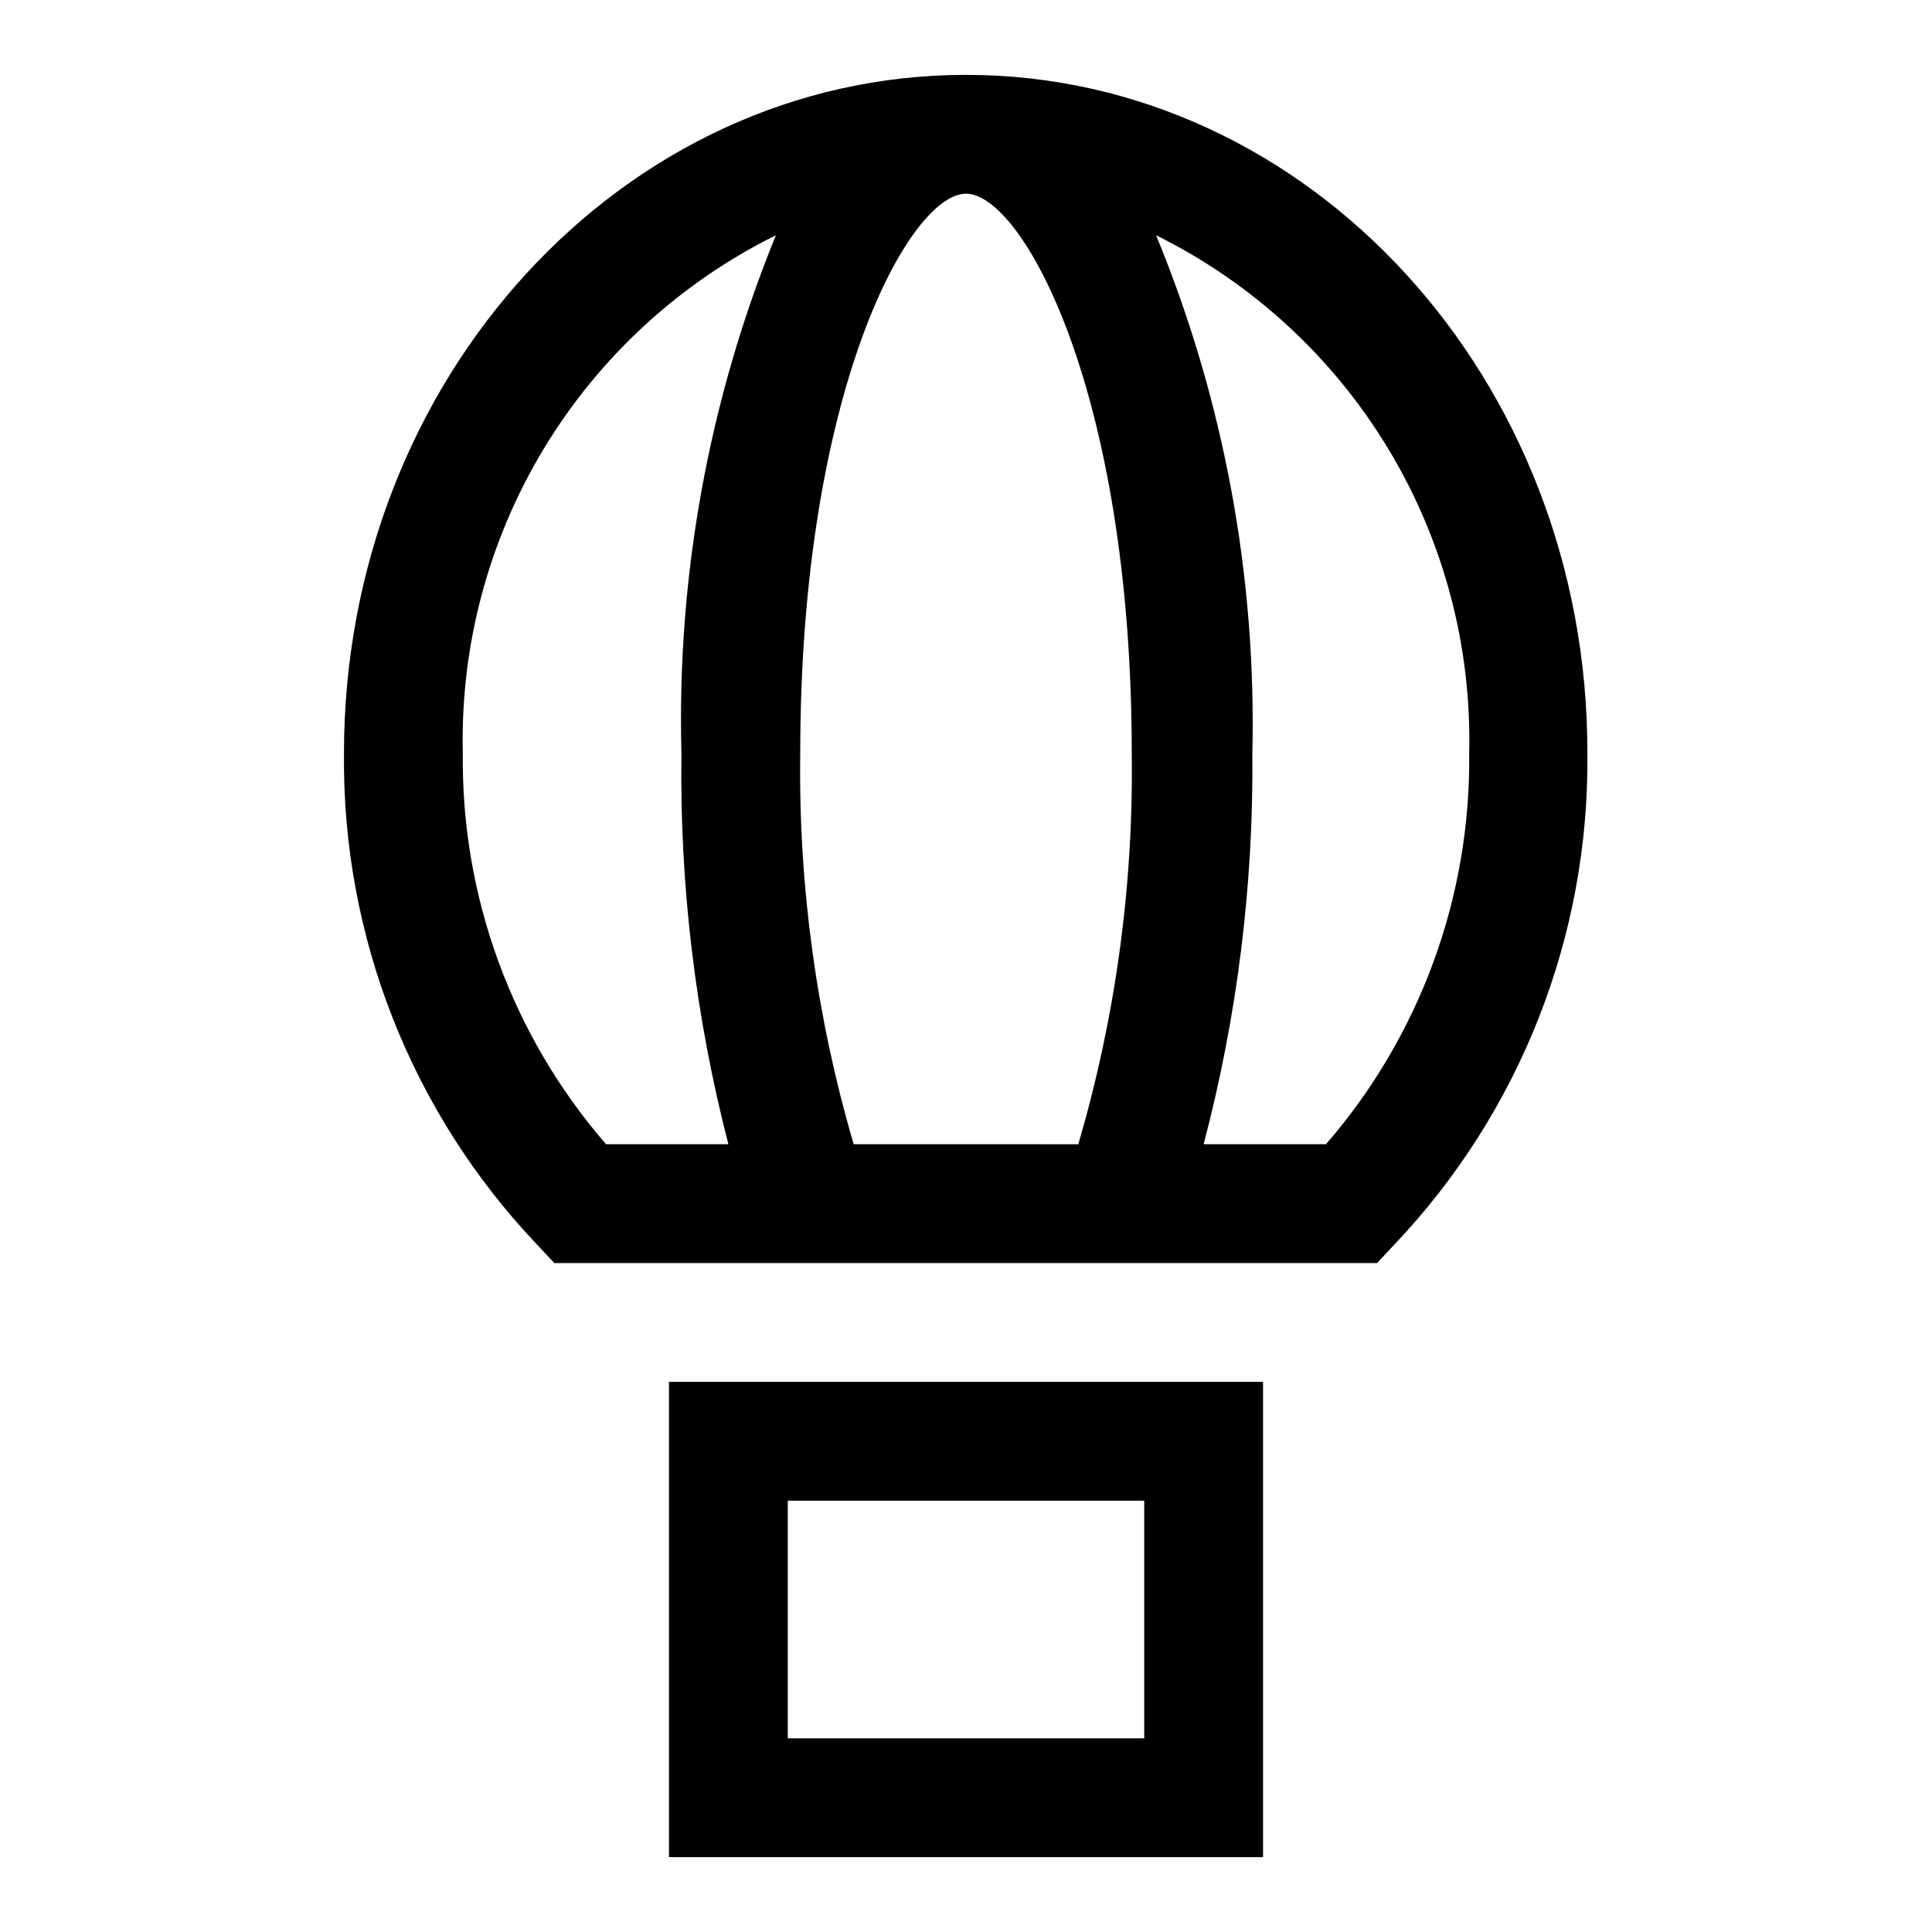
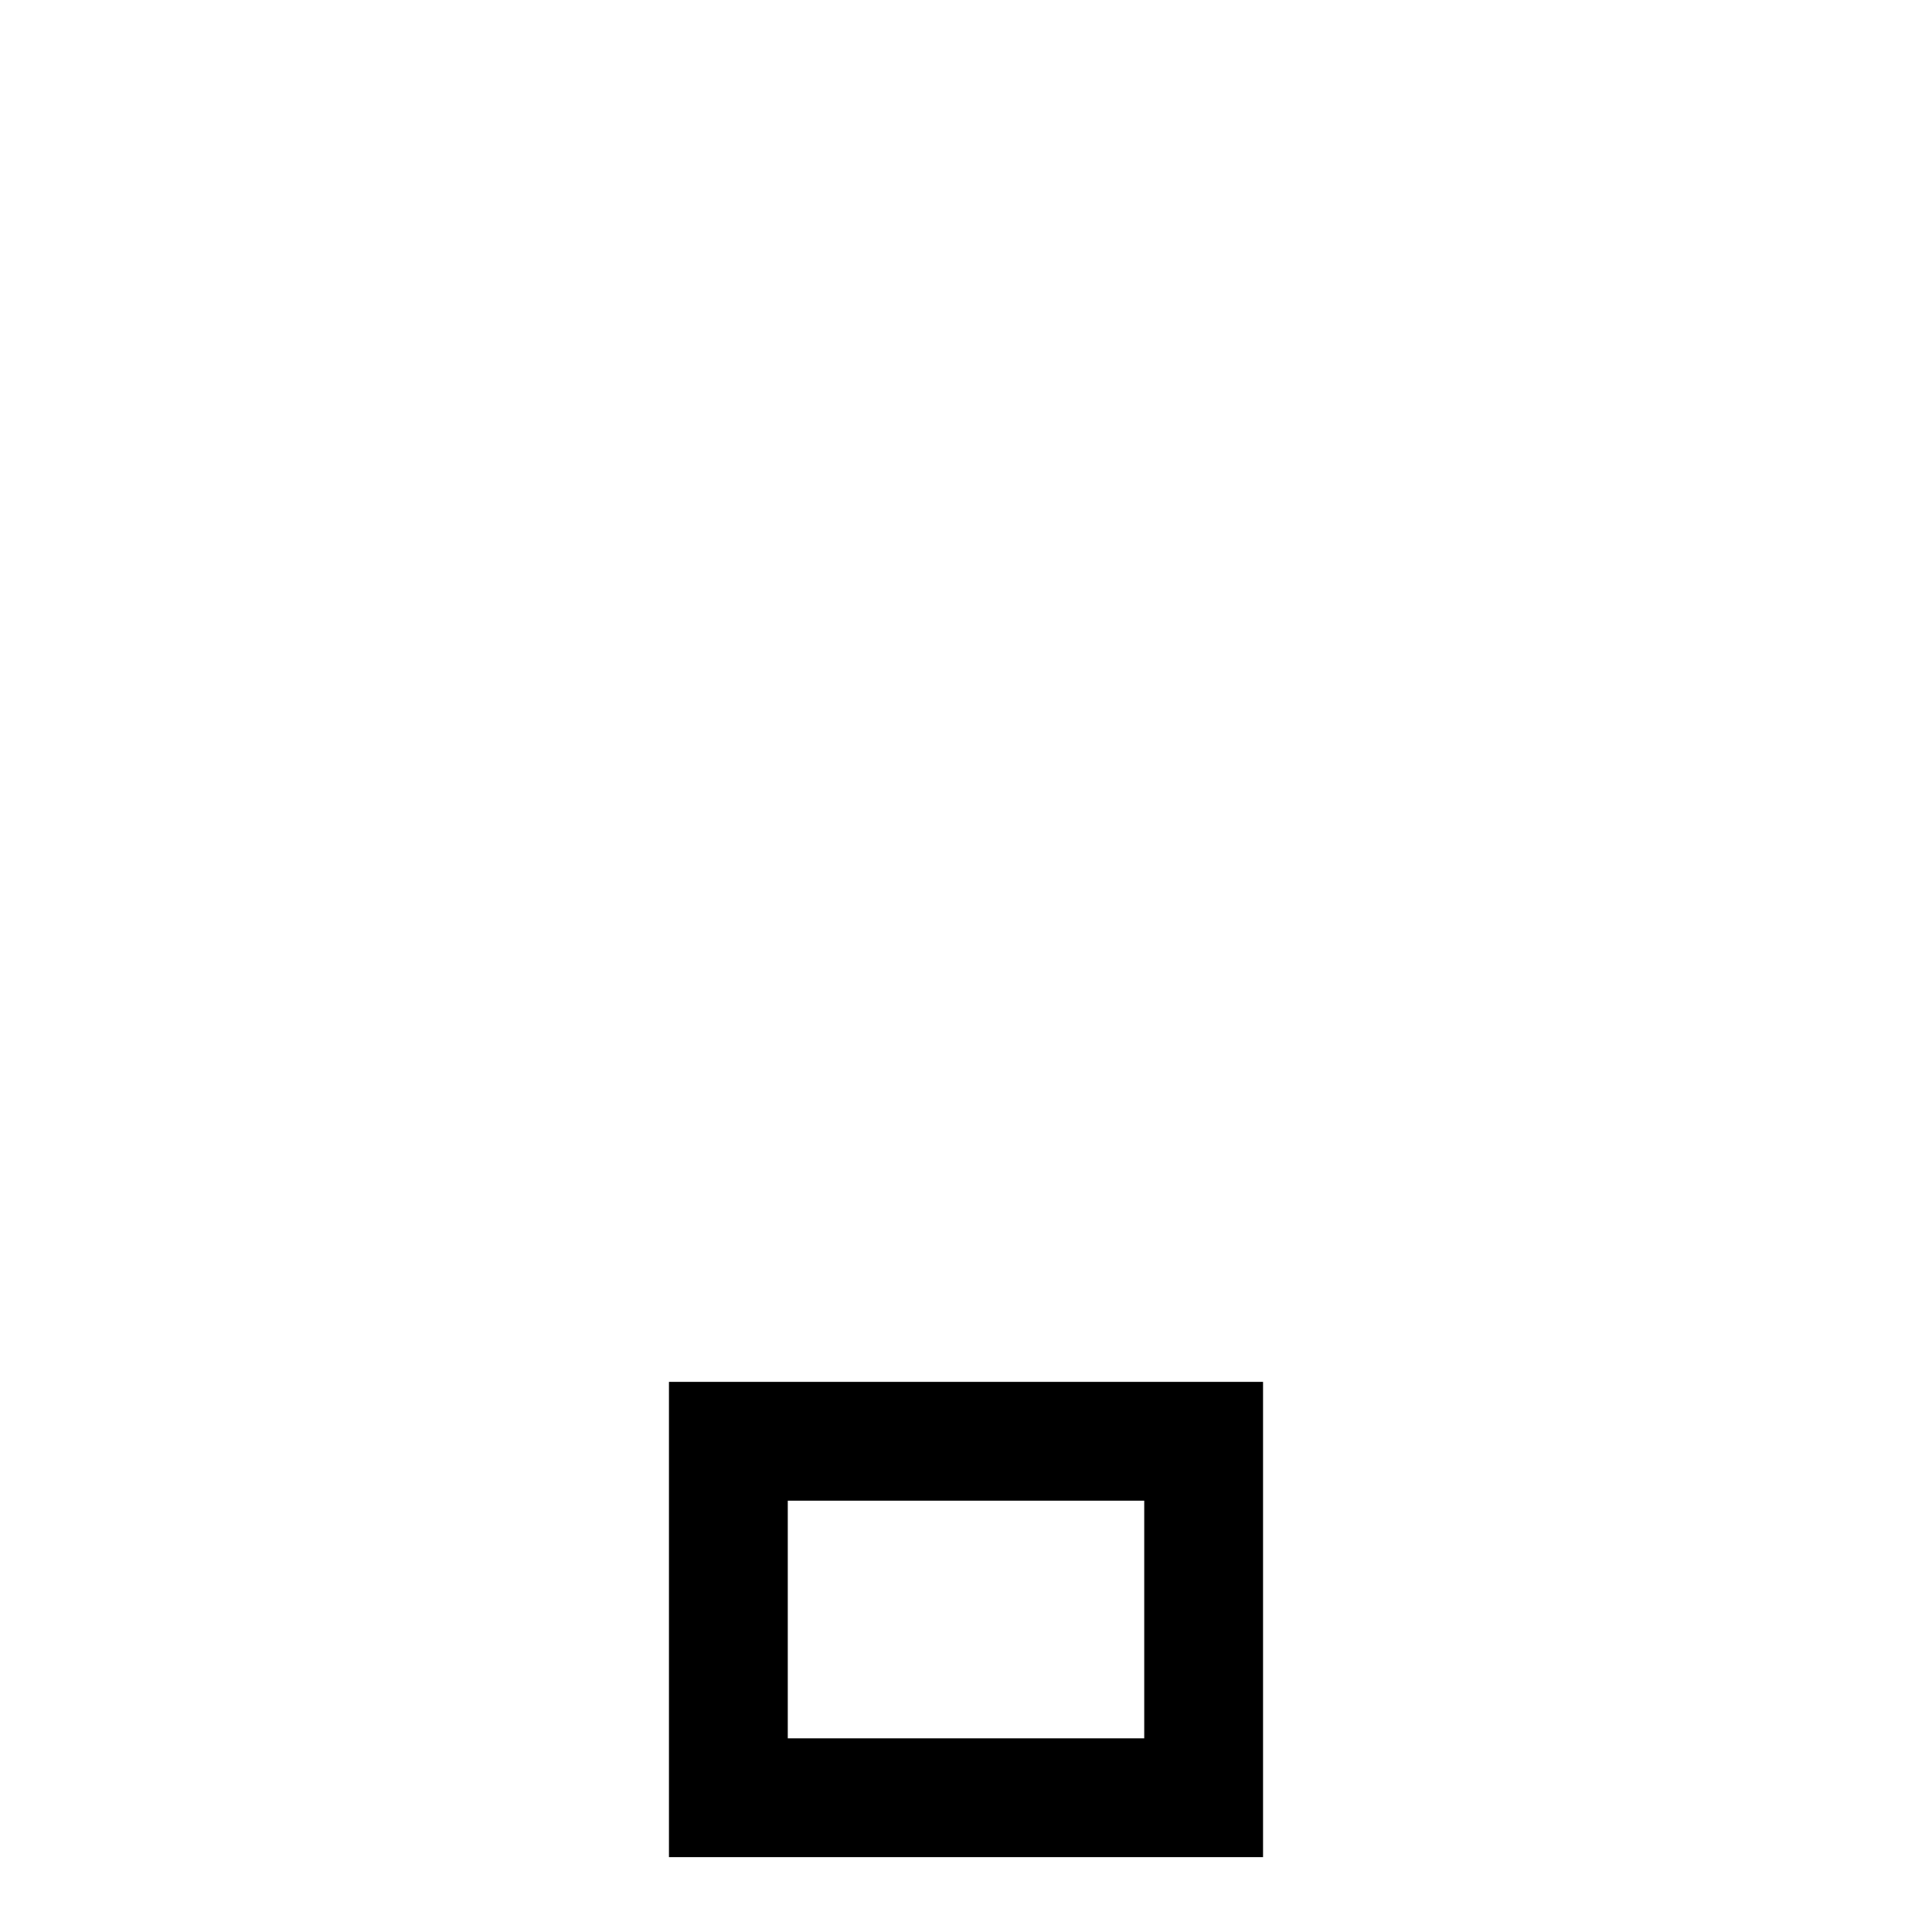
<svg xmlns="http://www.w3.org/2000/svg" fill="#000000" width="800px" height="800px" version="1.1" viewBox="144 144 512 512">
  <g>
    <path d="m321.28 636.16h157.44v-125.95h-157.44zm31.488-94.465h94.465v62.977h-94.465z" />
-     <path d="m235.16 343.64c-0.527 48.402 17.824 95.105 51.168 130.2l4.566 4.879h218.05l4.566-4.879h-0.004c33.344-35.098 51.695-81.801 51.168-130.2 0.16-99.188-73.68-179.8-164.68-179.8-91.004 0-164.84 80.613-164.84 179.8zm135.08 103.59c-9.871-33.629-14.648-68.551-14.168-103.59 0-95.883 28.969-148.31 43.926-148.31s43.926 52.426 43.926 148.31v0.004c0.477 35.043-4.297 69.965-14.172 103.59zm163.11-103.6v0.004c0.449 38.008-13.051 74.867-37.945 103.59h-32.43c8.902-33.801 13.246-68.641 12.91-103.59 1.102-47.039-7.582-93.789-25.508-137.29 25.465 12.609 46.801 32.23 61.496 56.551 14.699 24.316 22.148 52.328 21.477 80.738zm-183.73-137.29c-17.762 43.535-26.285 90.285-25.031 137.29-0.492 34.93 3.691 69.77 12.438 103.59h-32.434c-24.895-28.727-38.391-65.586-37.945-103.59-0.672-28.41 6.777-56.422 21.477-80.738 14.695-24.32 36.031-43.941 61.496-56.551z" />
  </g>
</svg>